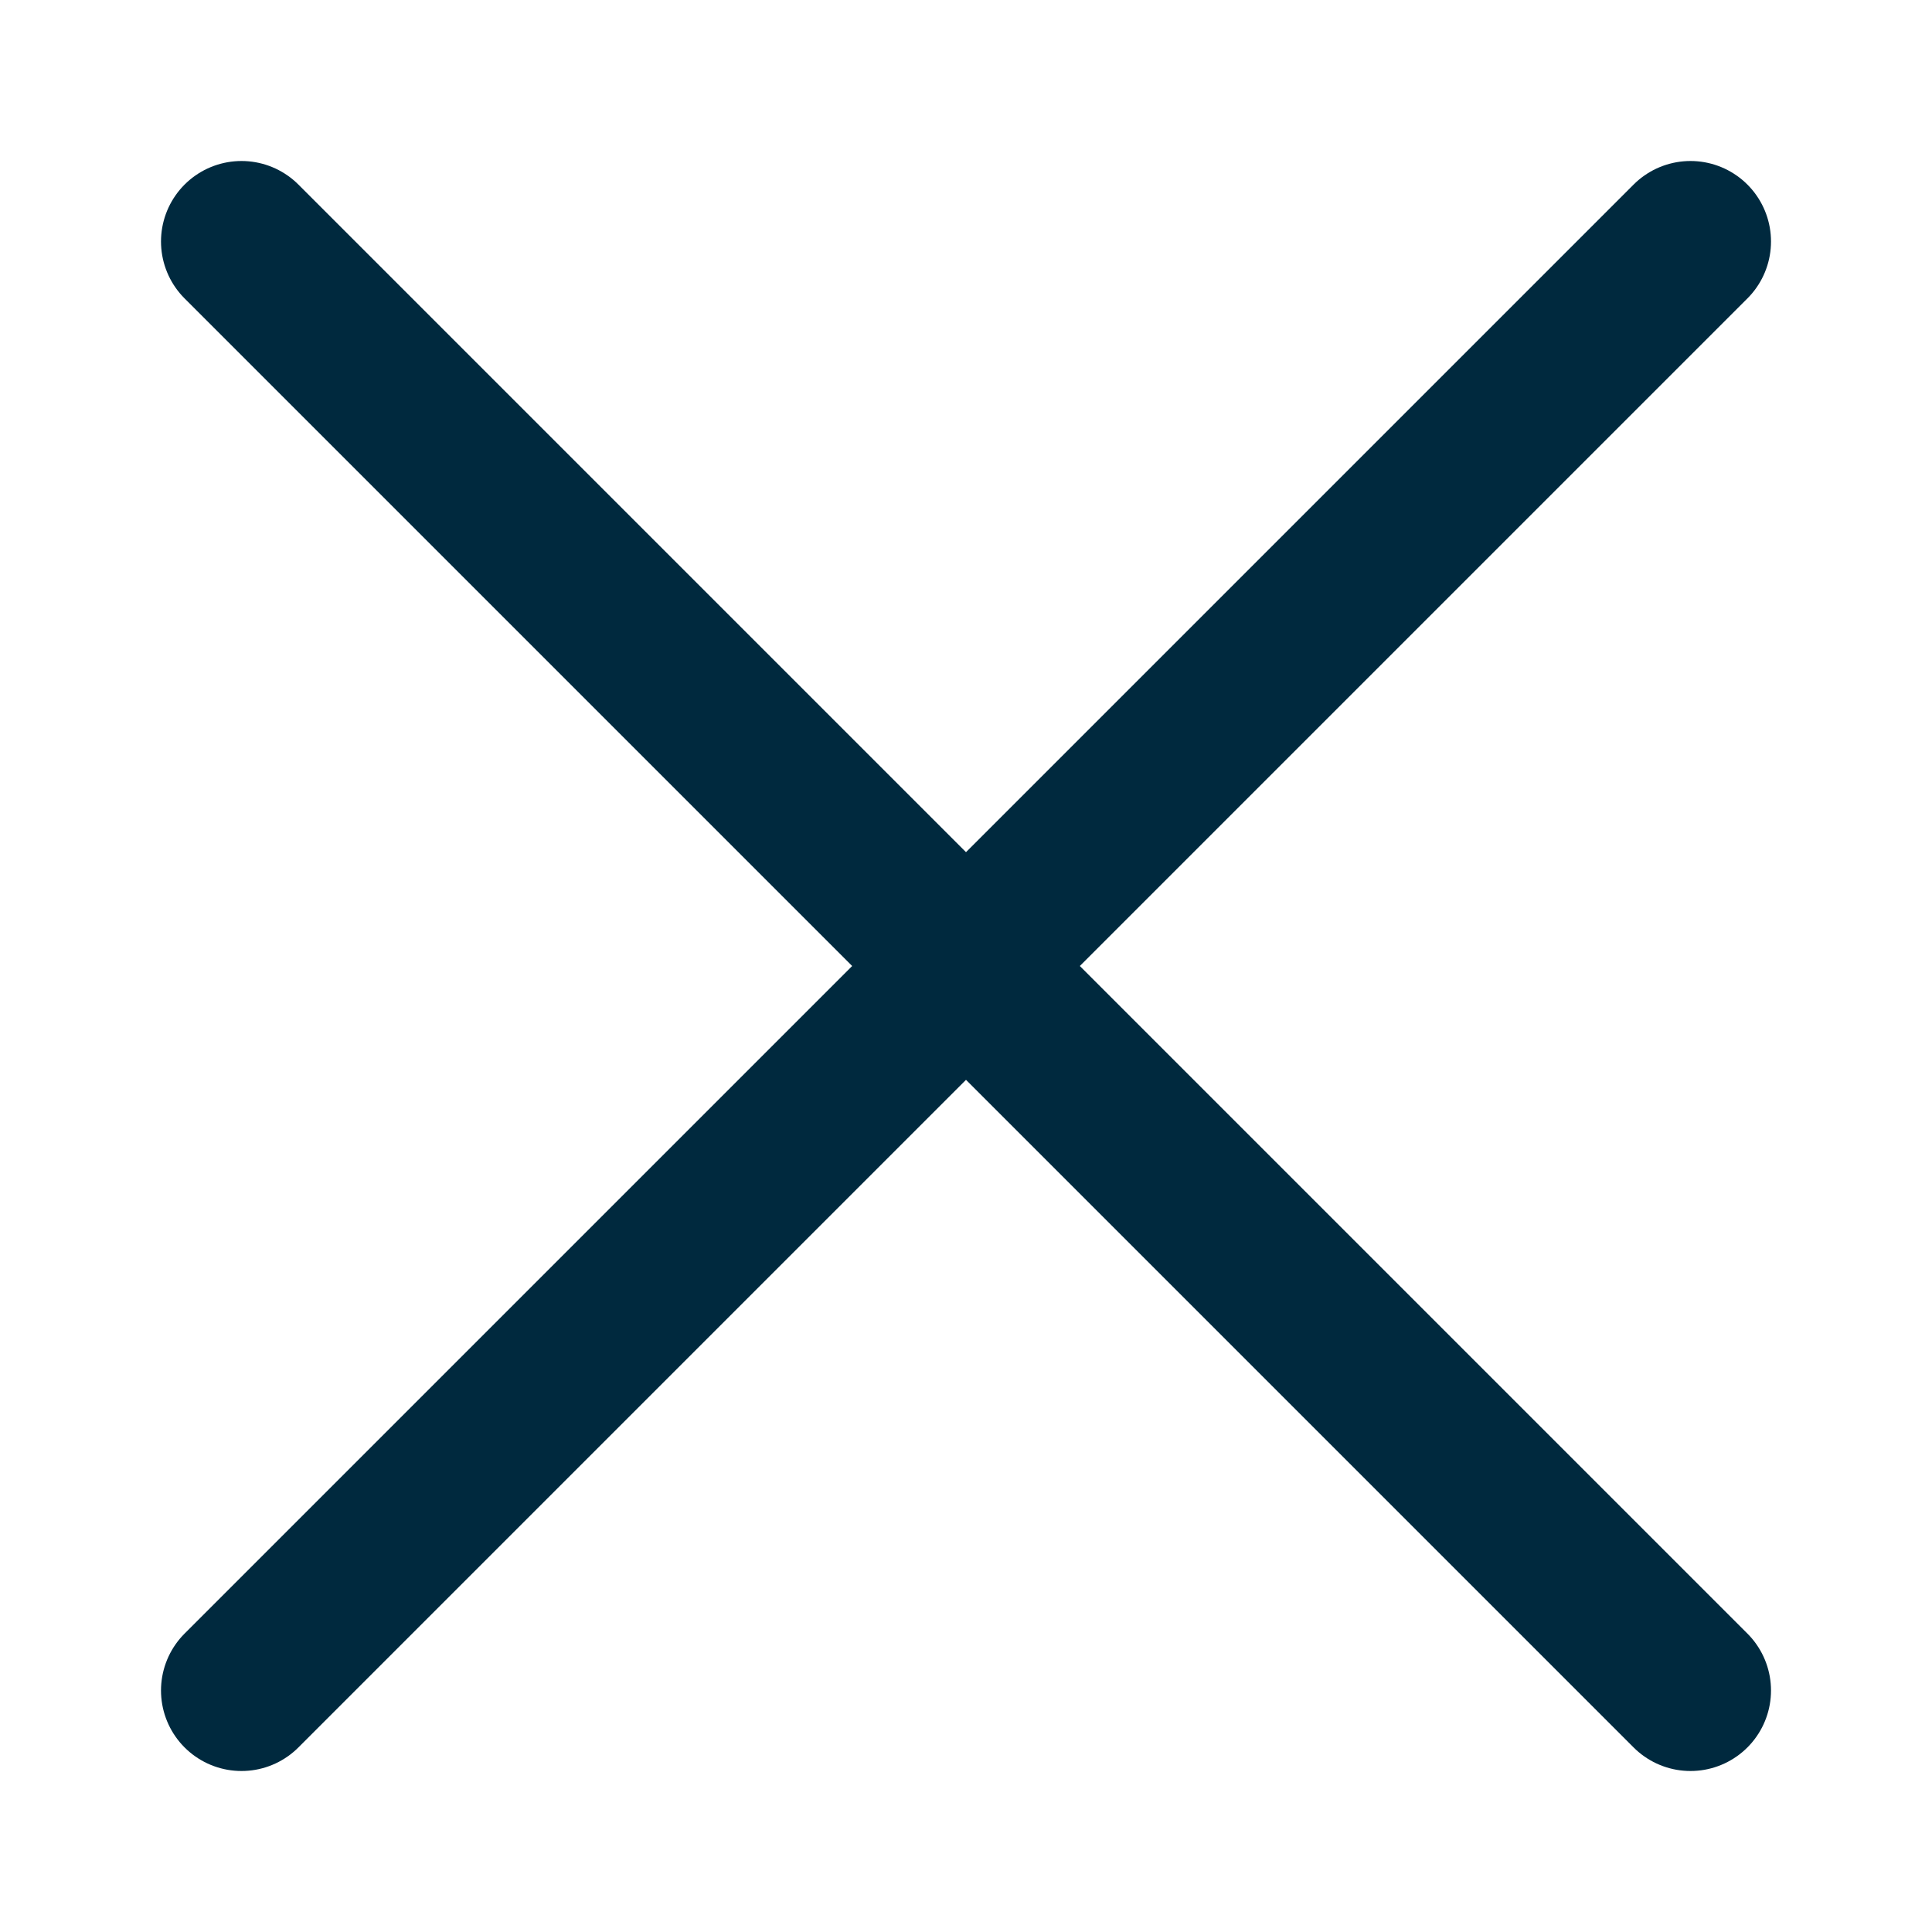
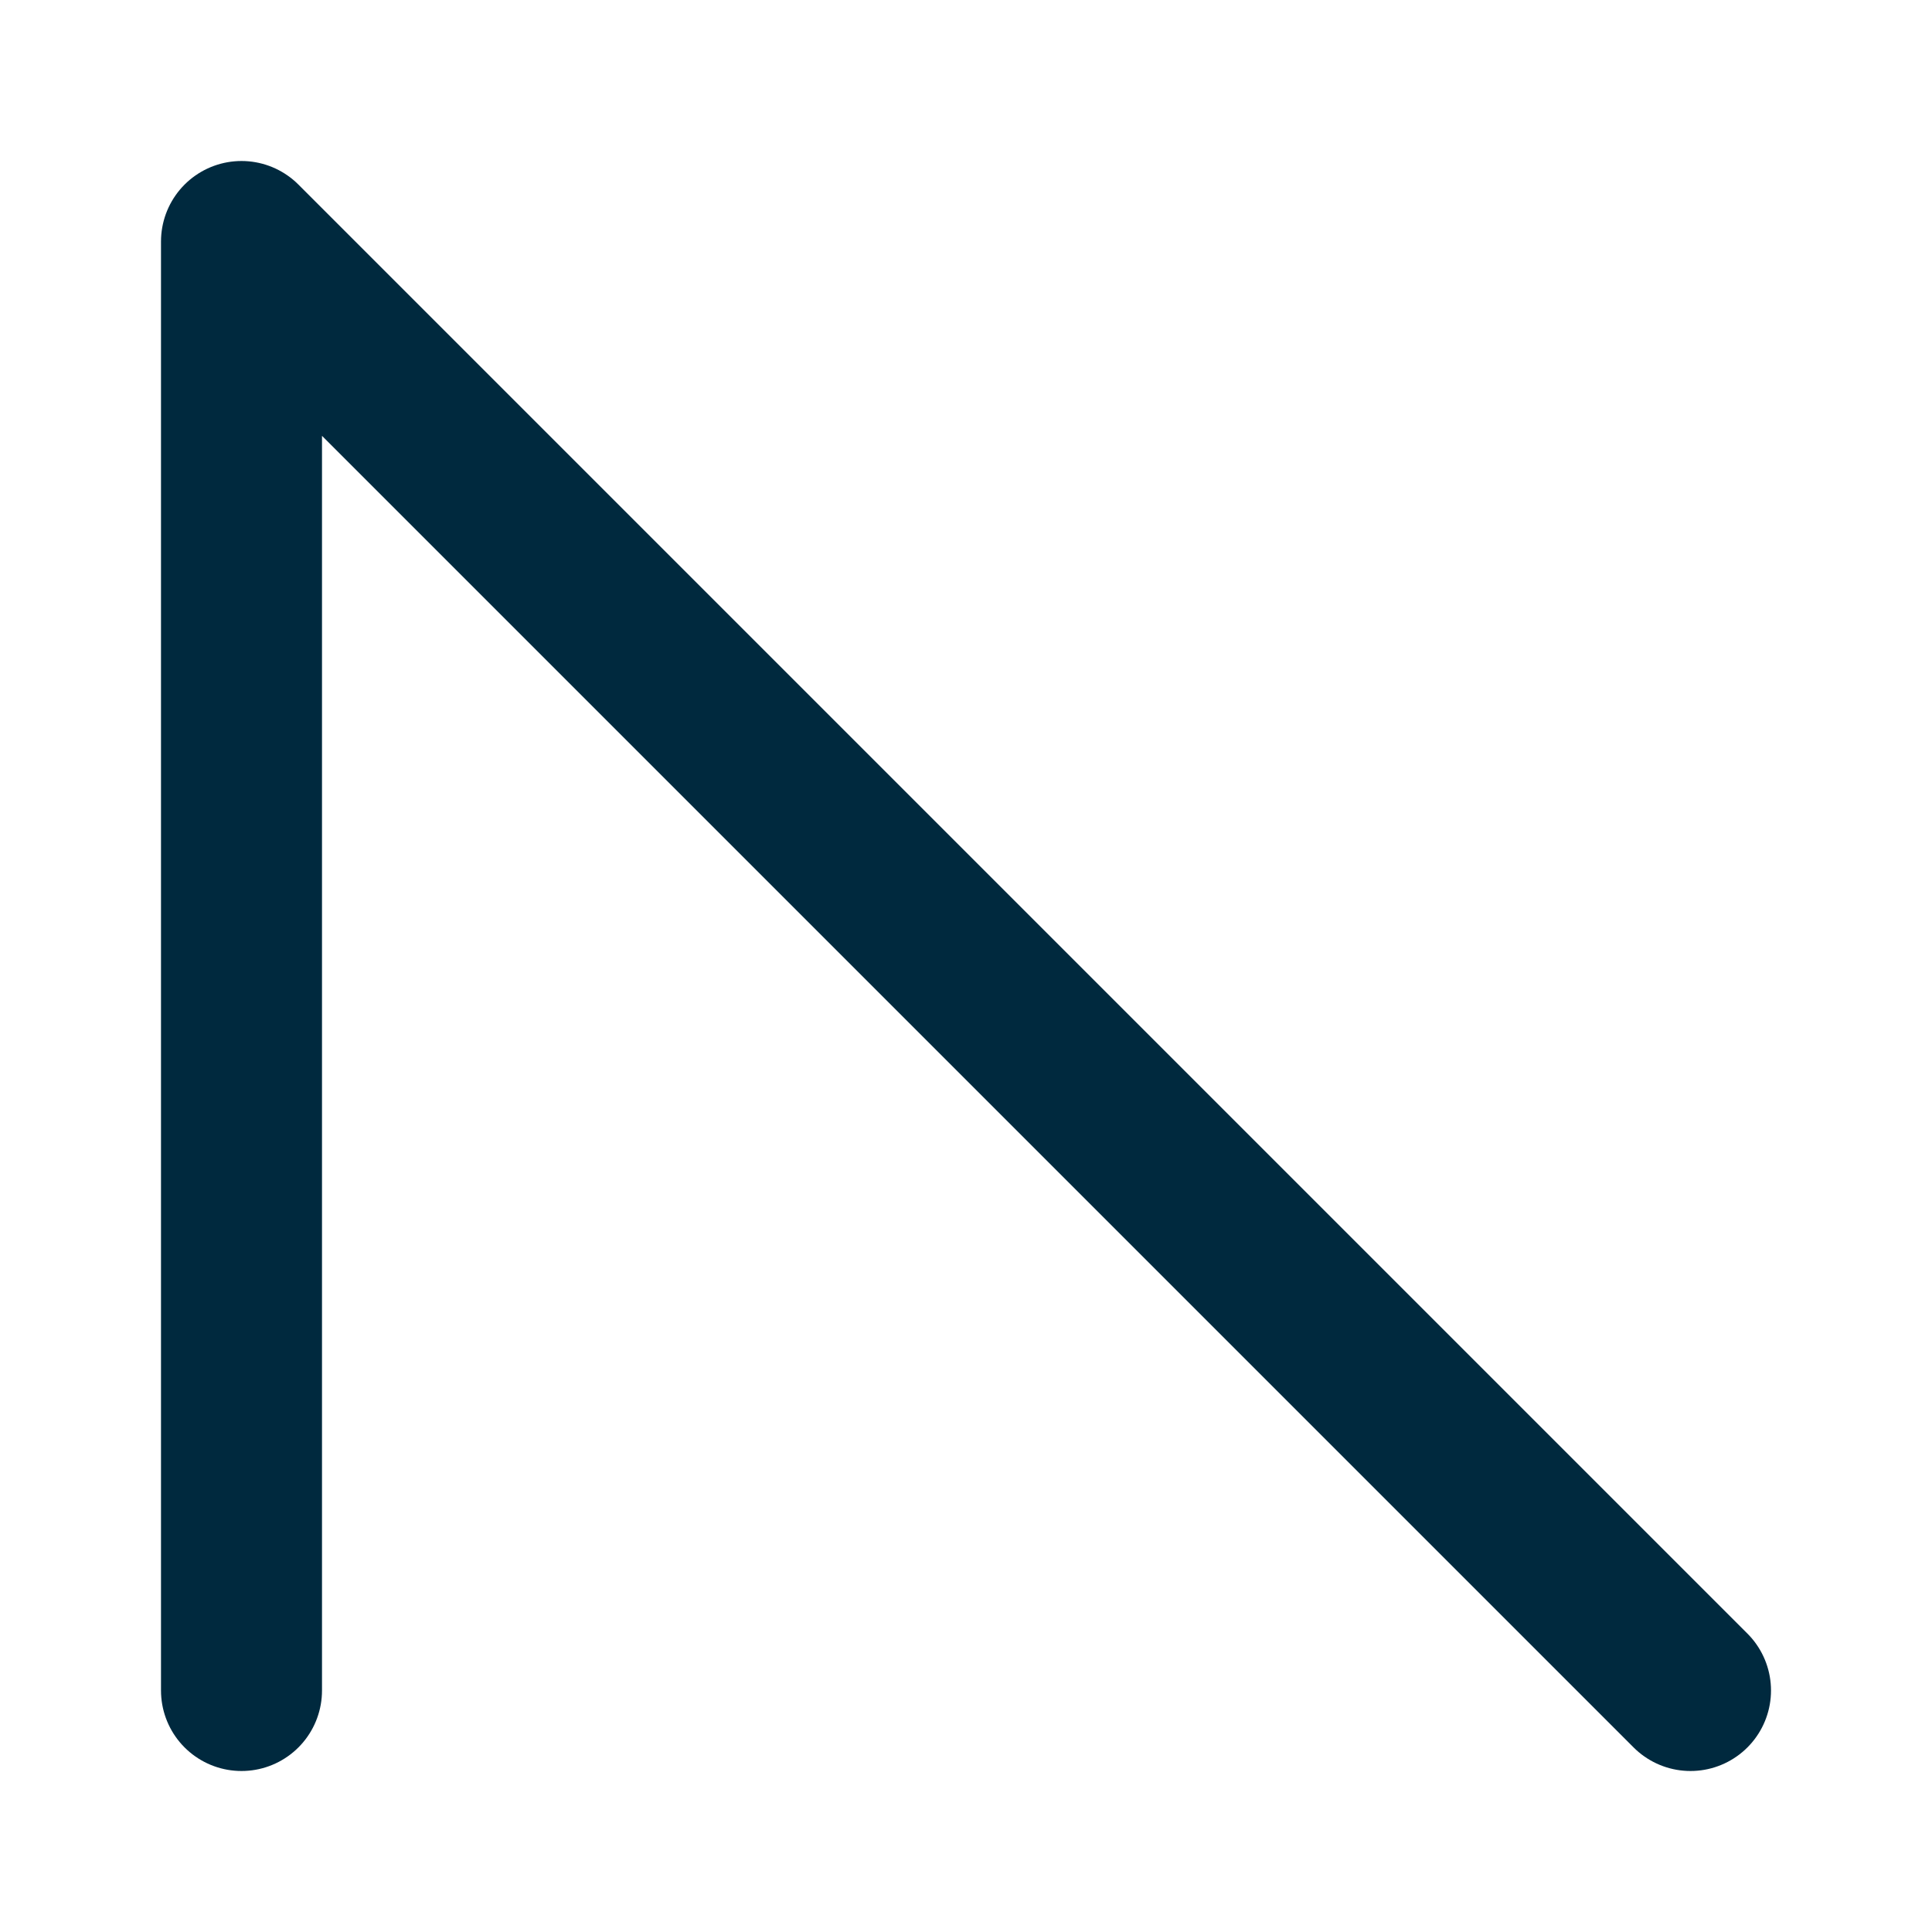
<svg xmlns="http://www.w3.org/2000/svg" width="24" height="24" viewBox="0 0 24 24" fill="none">
-   <path d="M21 21L3 3M21 3L3 21" stroke="#00293E" stroke-width="2" stroke-linecap="round" stroke-linejoin="round" />
+   <path d="M21 21L3 3L3 21" stroke="#00293E" stroke-width="2" stroke-linecap="round" stroke-linejoin="round" />
</svg>